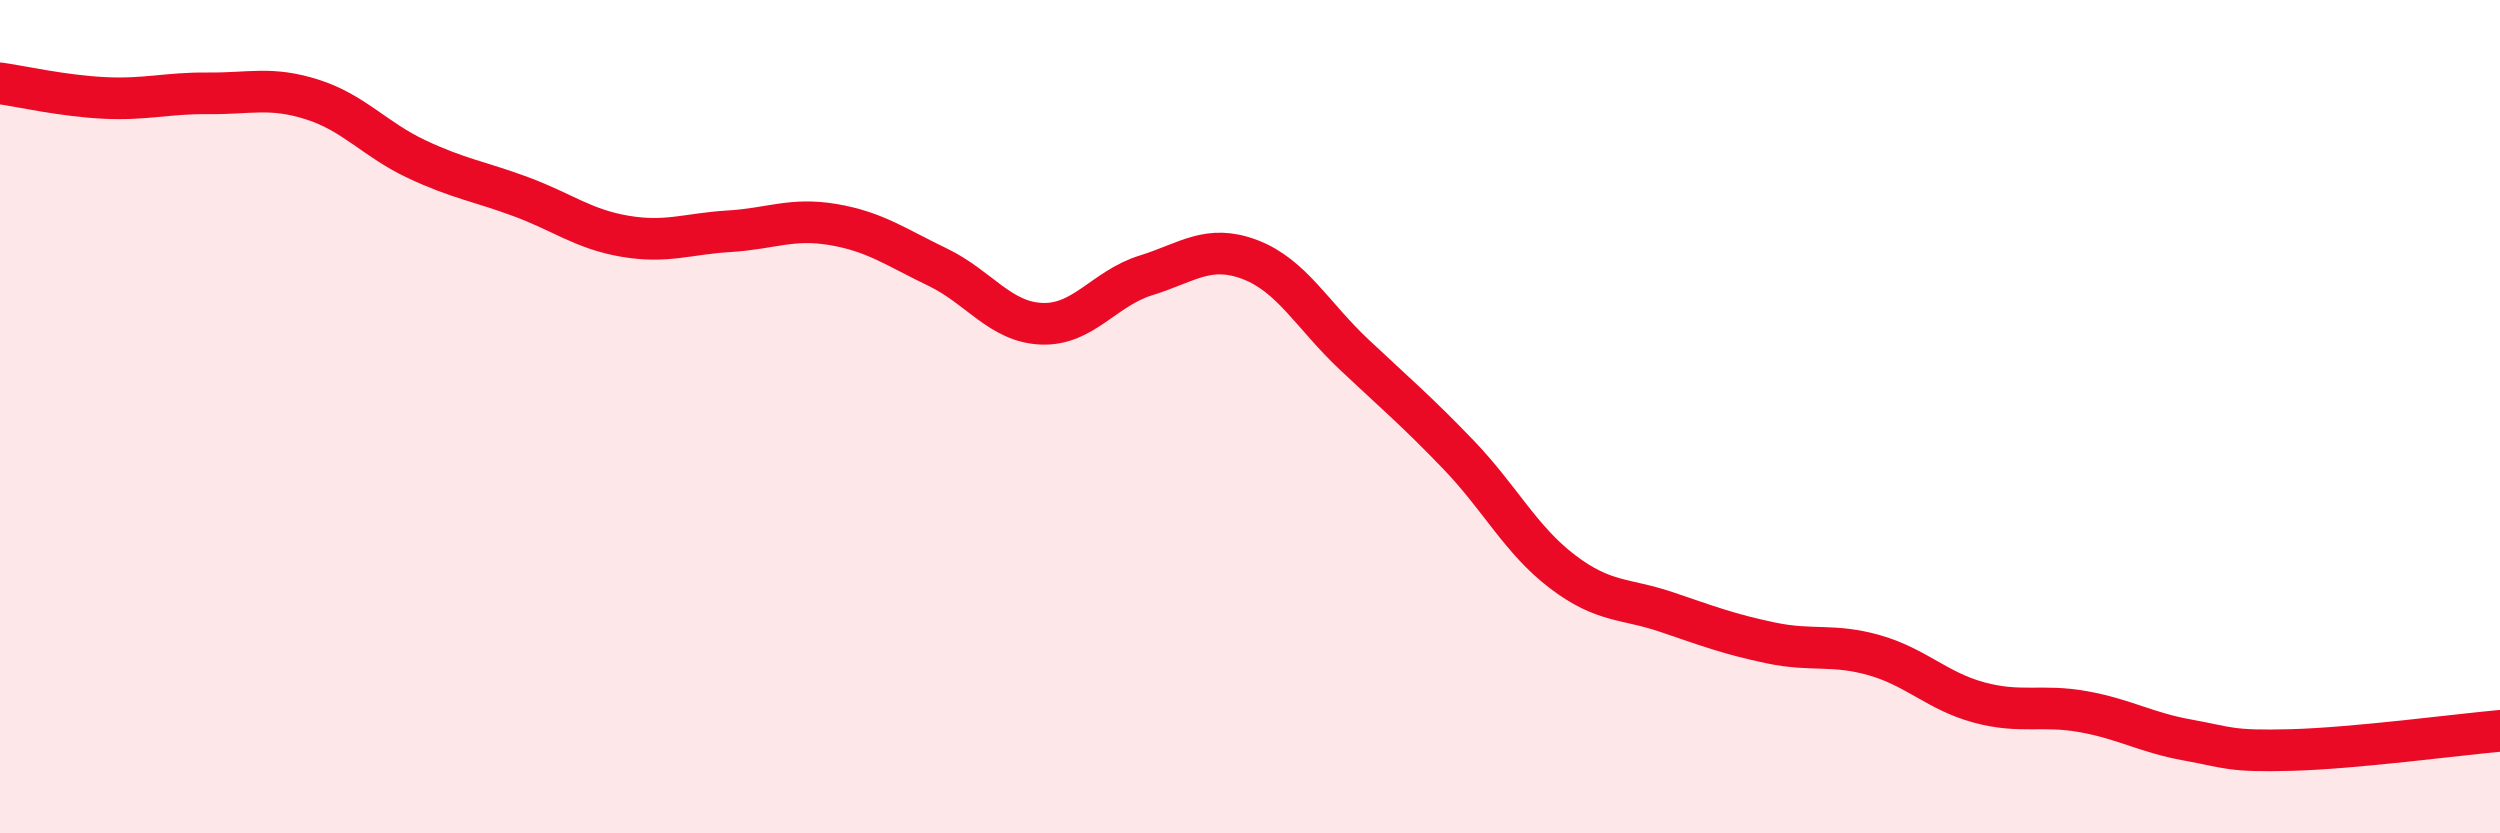
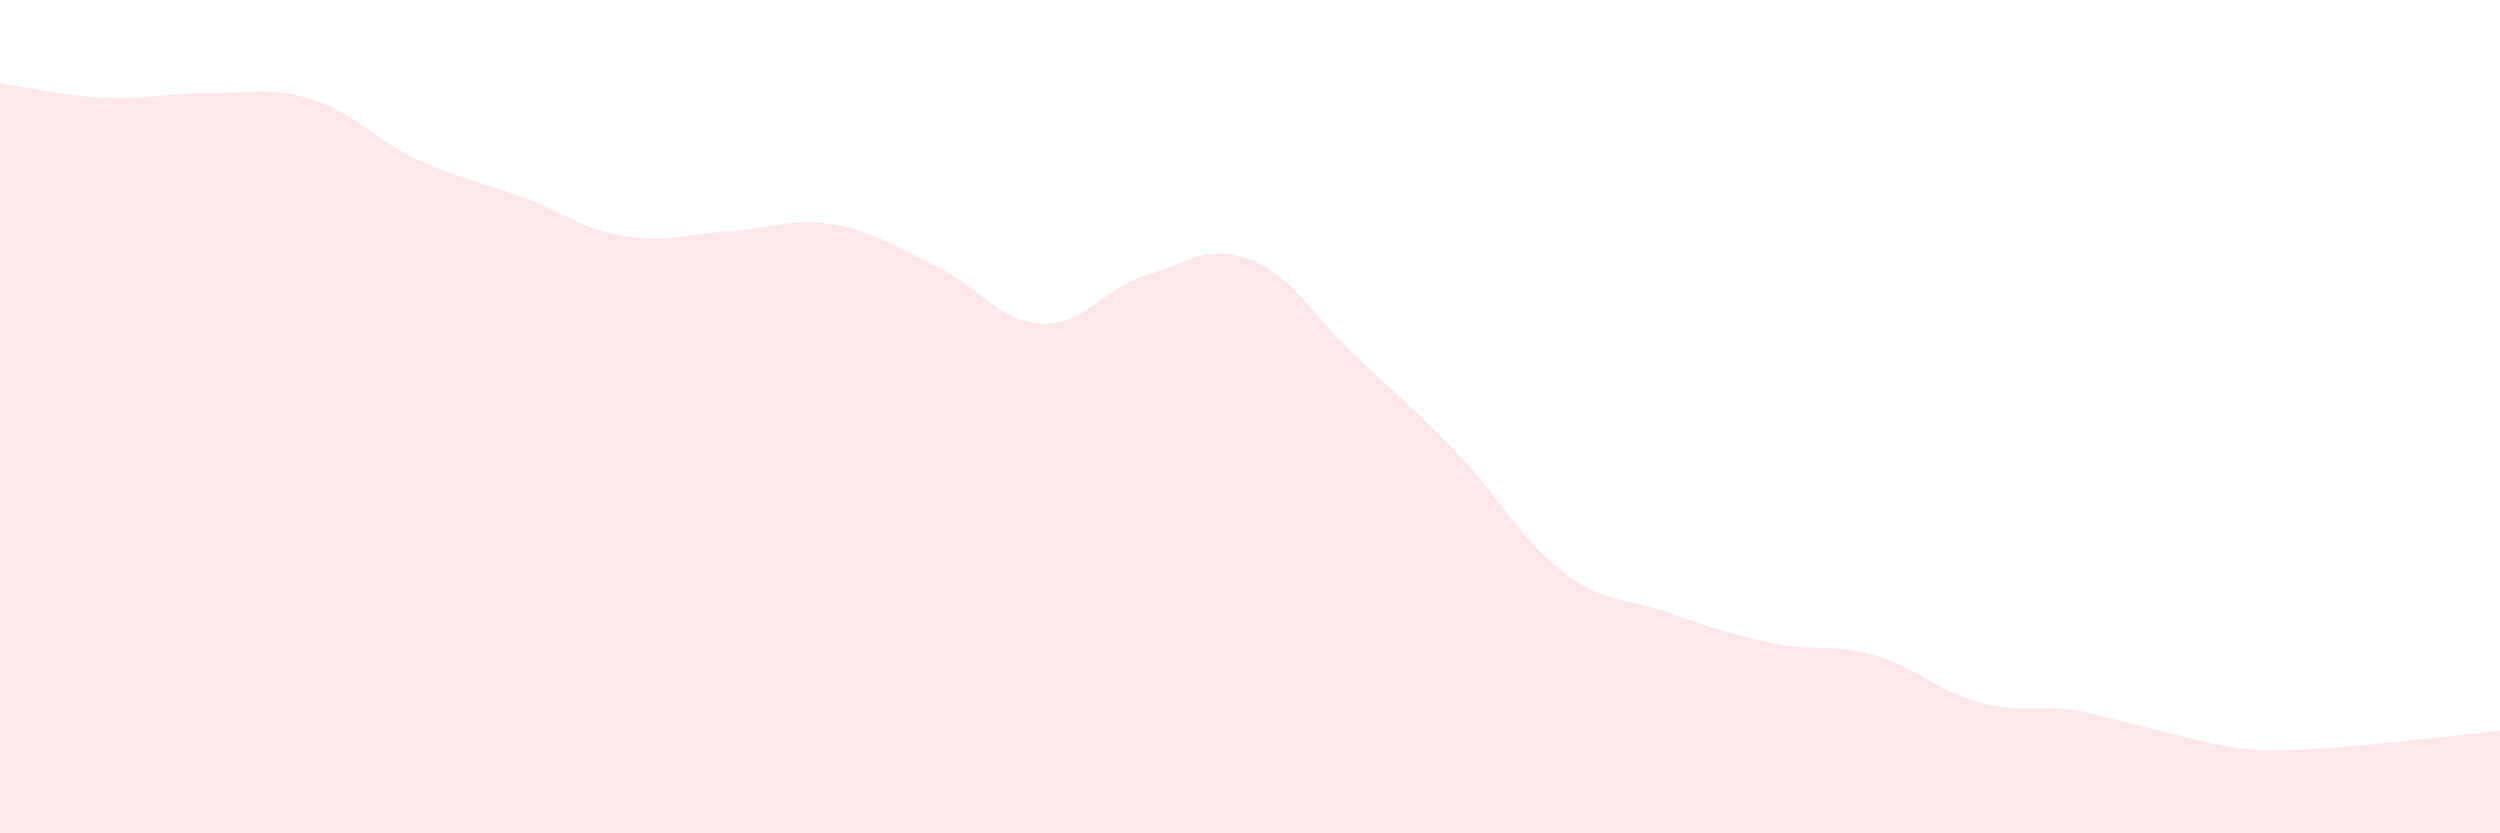
<svg xmlns="http://www.w3.org/2000/svg" width="60" height="20" viewBox="0 0 60 20">
-   <path d="M 0,2 C 0.5,2.07 1.5,2.3 2.5,2.35 C 3.5,2.4 4,2.23 5,2.24 C 6,2.25 6.5,2.07 7.5,2.39 C 8.5,2.71 9,3.35 10,3.82 C 11,4.29 11.5,4.35 12.5,4.72 C 13.5,5.09 14,5.5 15,5.67 C 16,5.84 16.5,5.61 17.5,5.55 C 18.5,5.49 19,5.22 20,5.39 C 21,5.56 21.5,5.93 22.5,6.41 C 23.5,6.89 24,7.73 25,7.77 C 26,7.81 26.5,6.92 27.5,6.61 C 28.5,6.3 29,5.85 30,6.23 C 31,6.61 31.5,7.57 32.5,8.51 C 33.5,9.45 34,9.87 35,10.91 C 36,11.95 36.5,12.96 37.5,13.72 C 38.5,14.48 39,14.35 40,14.69 C 41,15.03 41.5,15.22 42.5,15.43 C 43.5,15.64 44,15.44 45,15.73 C 46,16.02 46.5,16.59 47.5,16.86 C 48.5,17.13 49,16.9 50,17.08 C 51,17.26 51.5,17.58 52.5,17.76 C 53.5,17.94 53.5,18.04 55,18 C 56.5,17.96 59,17.63 60,17.54L60 20L0 20Z" fill="#EB0A25" opacity="0.1" stroke-linecap="round" stroke-linejoin="round" />
-   <path d="M 0,2 C 0.5,2.07 1.5,2.3 2.5,2.35 C 3.5,2.4 4,2.23 5,2.24 C 6,2.25 6.5,2.07 7.5,2.39 C 8.5,2.71 9,3.35 10,3.82 C 11,4.29 11.5,4.35 12.5,4.72 C 13.5,5.09 14,5.5 15,5.67 C 16,5.84 16.5,5.61 17.5,5.55 C 18.5,5.49 19,5.22 20,5.39 C 21,5.56 21.5,5.93 22.5,6.41 C 23.5,6.89 24,7.73 25,7.77 C 26,7.81 26.5,6.92 27.5,6.61 C 28.5,6.3 29,5.85 30,6.23 C 31,6.61 31.5,7.57 32.5,8.51 C 33.5,9.45 34,9.87 35,10.91 C 36,11.95 36.5,12.96 37.5,13.72 C 38.5,14.48 39,14.35 40,14.69 C 41,15.03 41.5,15.22 42.5,15.43 C 43.5,15.64 44,15.44 45,15.73 C 46,16.02 46.5,16.59 47.5,16.86 C 48.5,17.13 49,16.9 50,17.08 C 51,17.26 51.5,17.58 52.5,17.76 C 53.5,17.94 53.5,18.04 55,18 C 56.5,17.96 59,17.63 60,17.54" stroke="#EB0A25" stroke-width="1" fill="none" stroke-linecap="round" stroke-linejoin="round" />
+   <path d="M 0,2 C 0.5,2.07 1.5,2.3 2.5,2.35 C 3.5,2.4 4,2.23 5,2.24 C 6,2.25 6.5,2.07 7.5,2.39 C 8.5,2.71 9,3.35 10,3.82 C 11,4.29 11.5,4.35 12.5,4.72 C 13.5,5.09 14,5.5 15,5.67 C 16,5.84 16.5,5.61 17.5,5.55 C 18.5,5.49 19,5.22 20,5.39 C 21,5.56 21.5,5.93 22.5,6.41 C 23.5,6.89 24,7.73 25,7.77 C 26,7.81 26.5,6.92 27.5,6.61 C 28.5,6.3 29,5.85 30,6.23 C 31,6.61 31.5,7.57 32.5,8.51 C 33.5,9.45 34,9.87 35,10.91 C 36,11.95 36.5,12.96 37.5,13.72 C 38.5,14.48 39,14.35 40,14.69 C 41,15.03 41.5,15.22 42.5,15.43 C 43.5,15.64 44,15.44 45,15.73 C 46,16.02 46.5,16.59 47.5,16.86 C 48.5,17.13 49,16.9 50,17.08 C 53.5,17.94 53.5,18.04 55,18 C 56.5,17.96 59,17.63 60,17.54L60 20L0 20Z" fill="#EB0A25" opacity="0.1" stroke-linecap="round" stroke-linejoin="round" />
</svg>